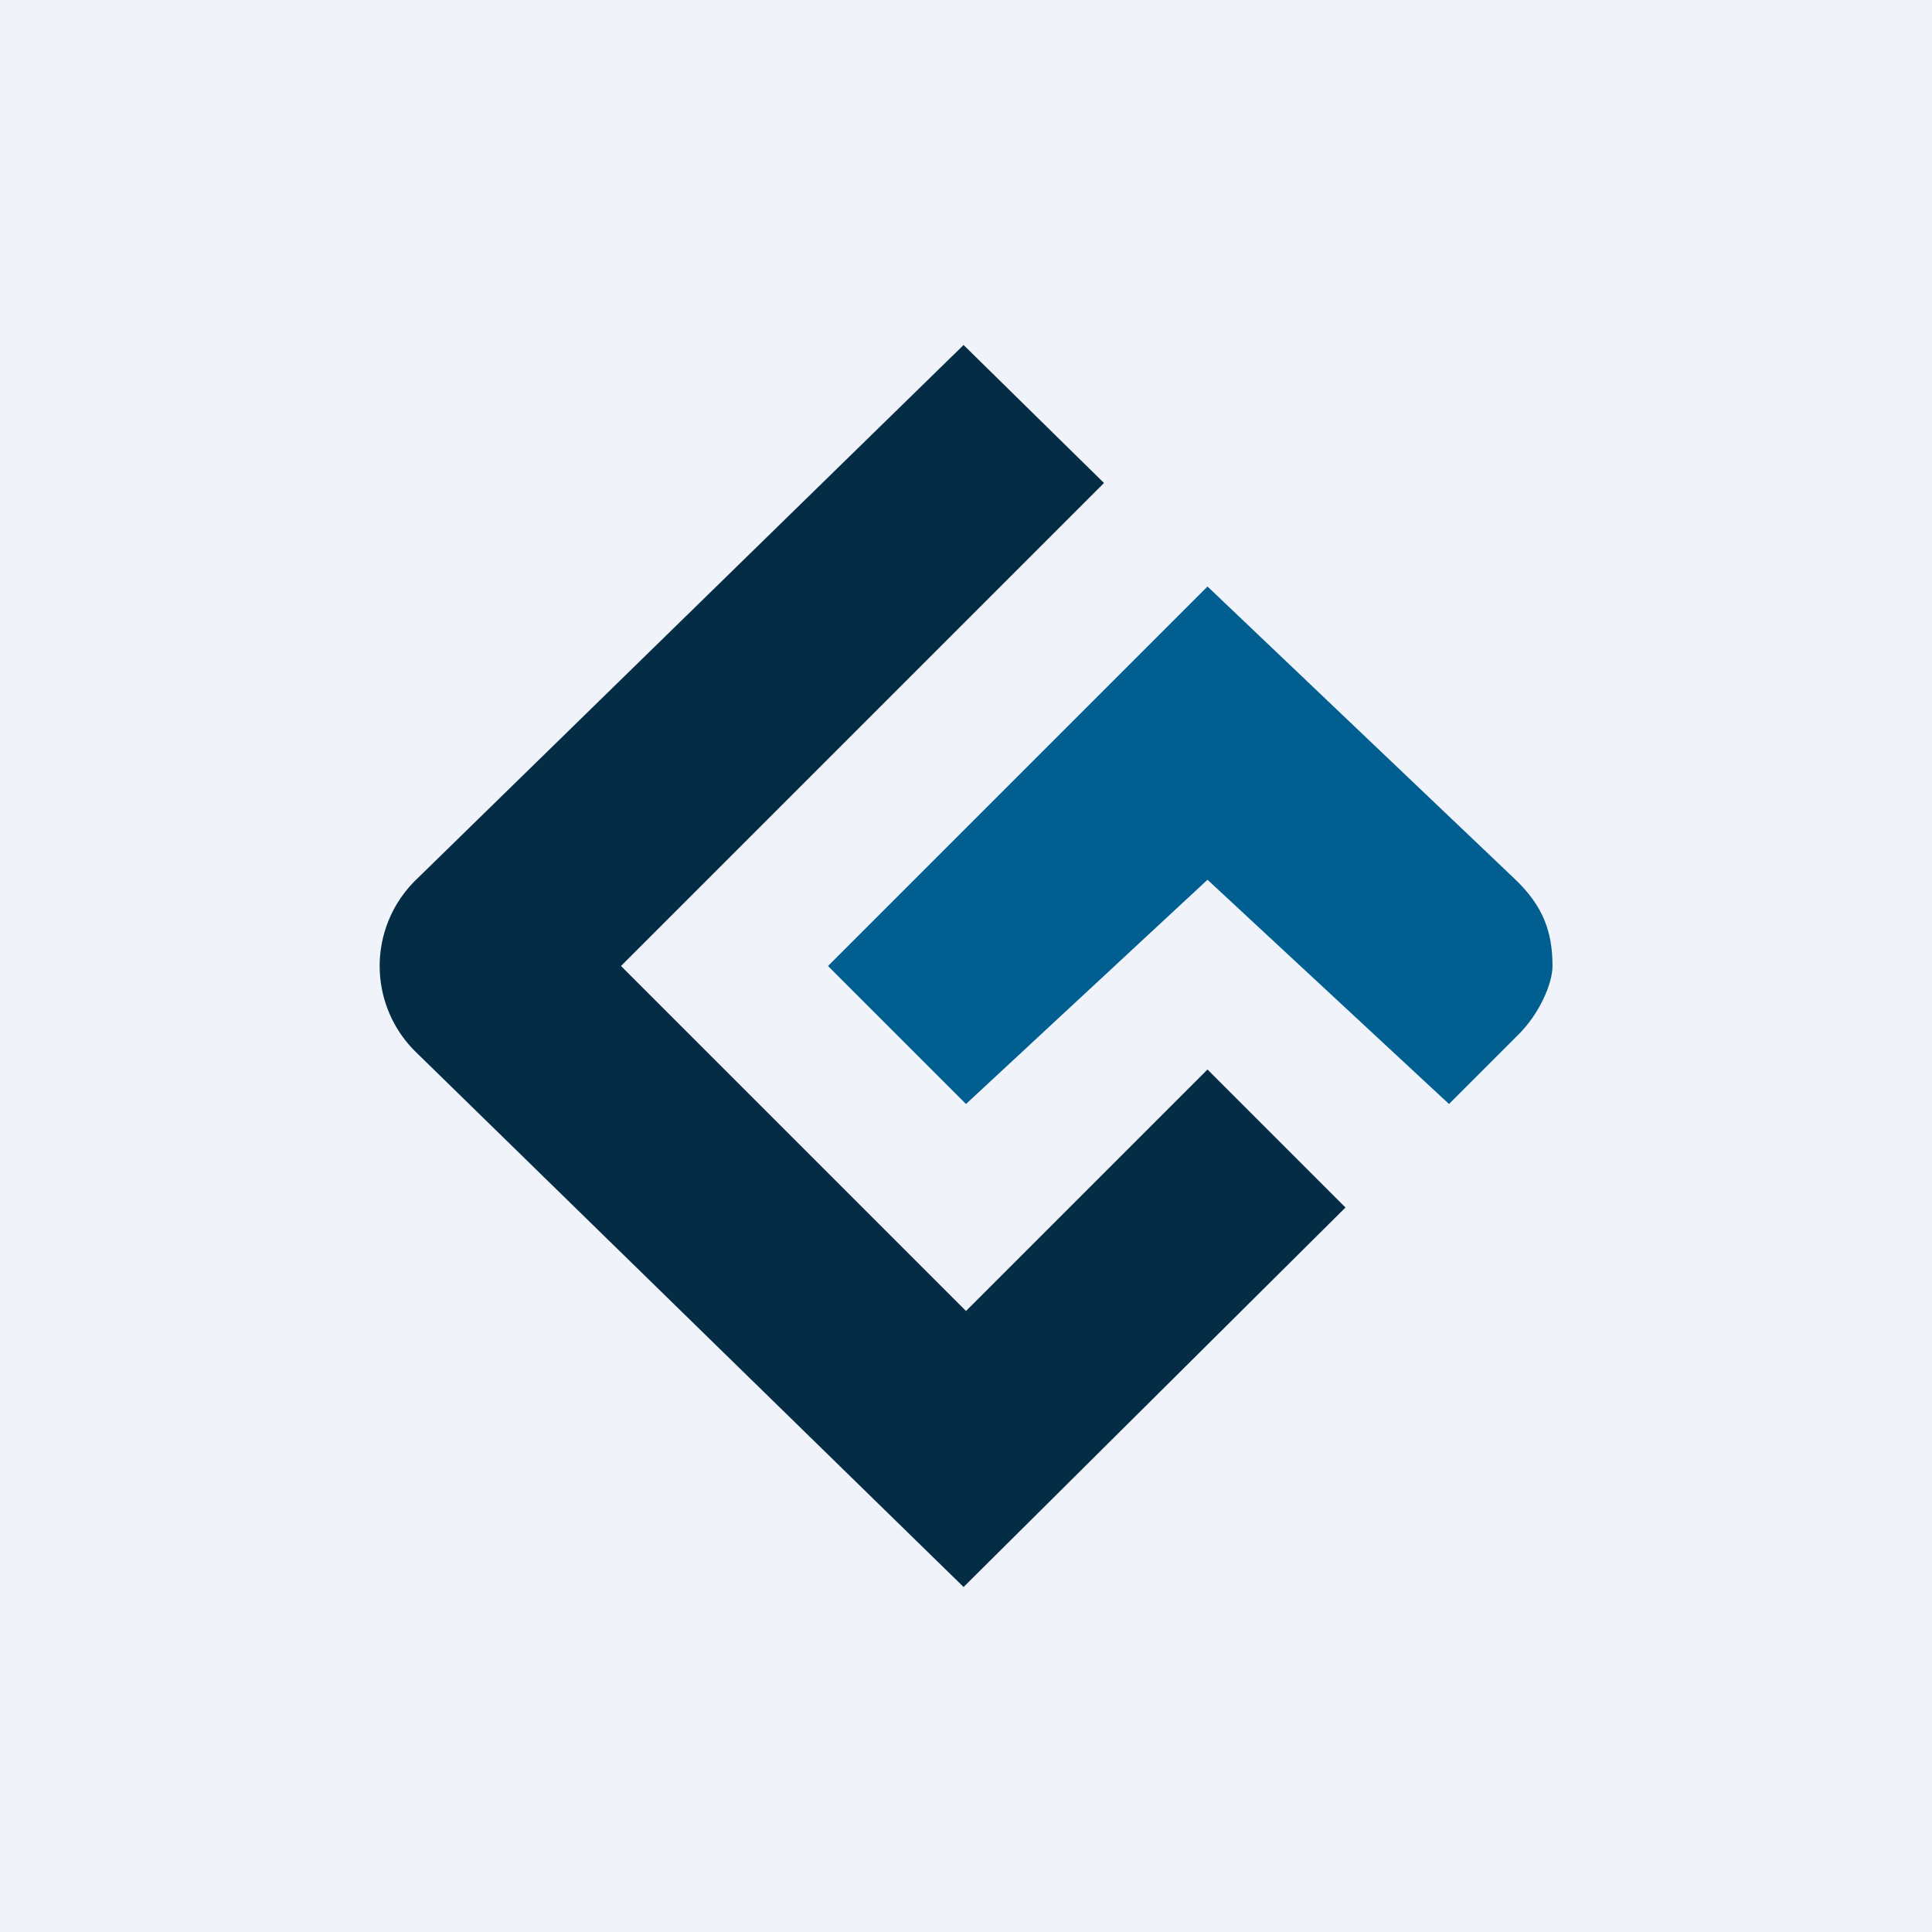
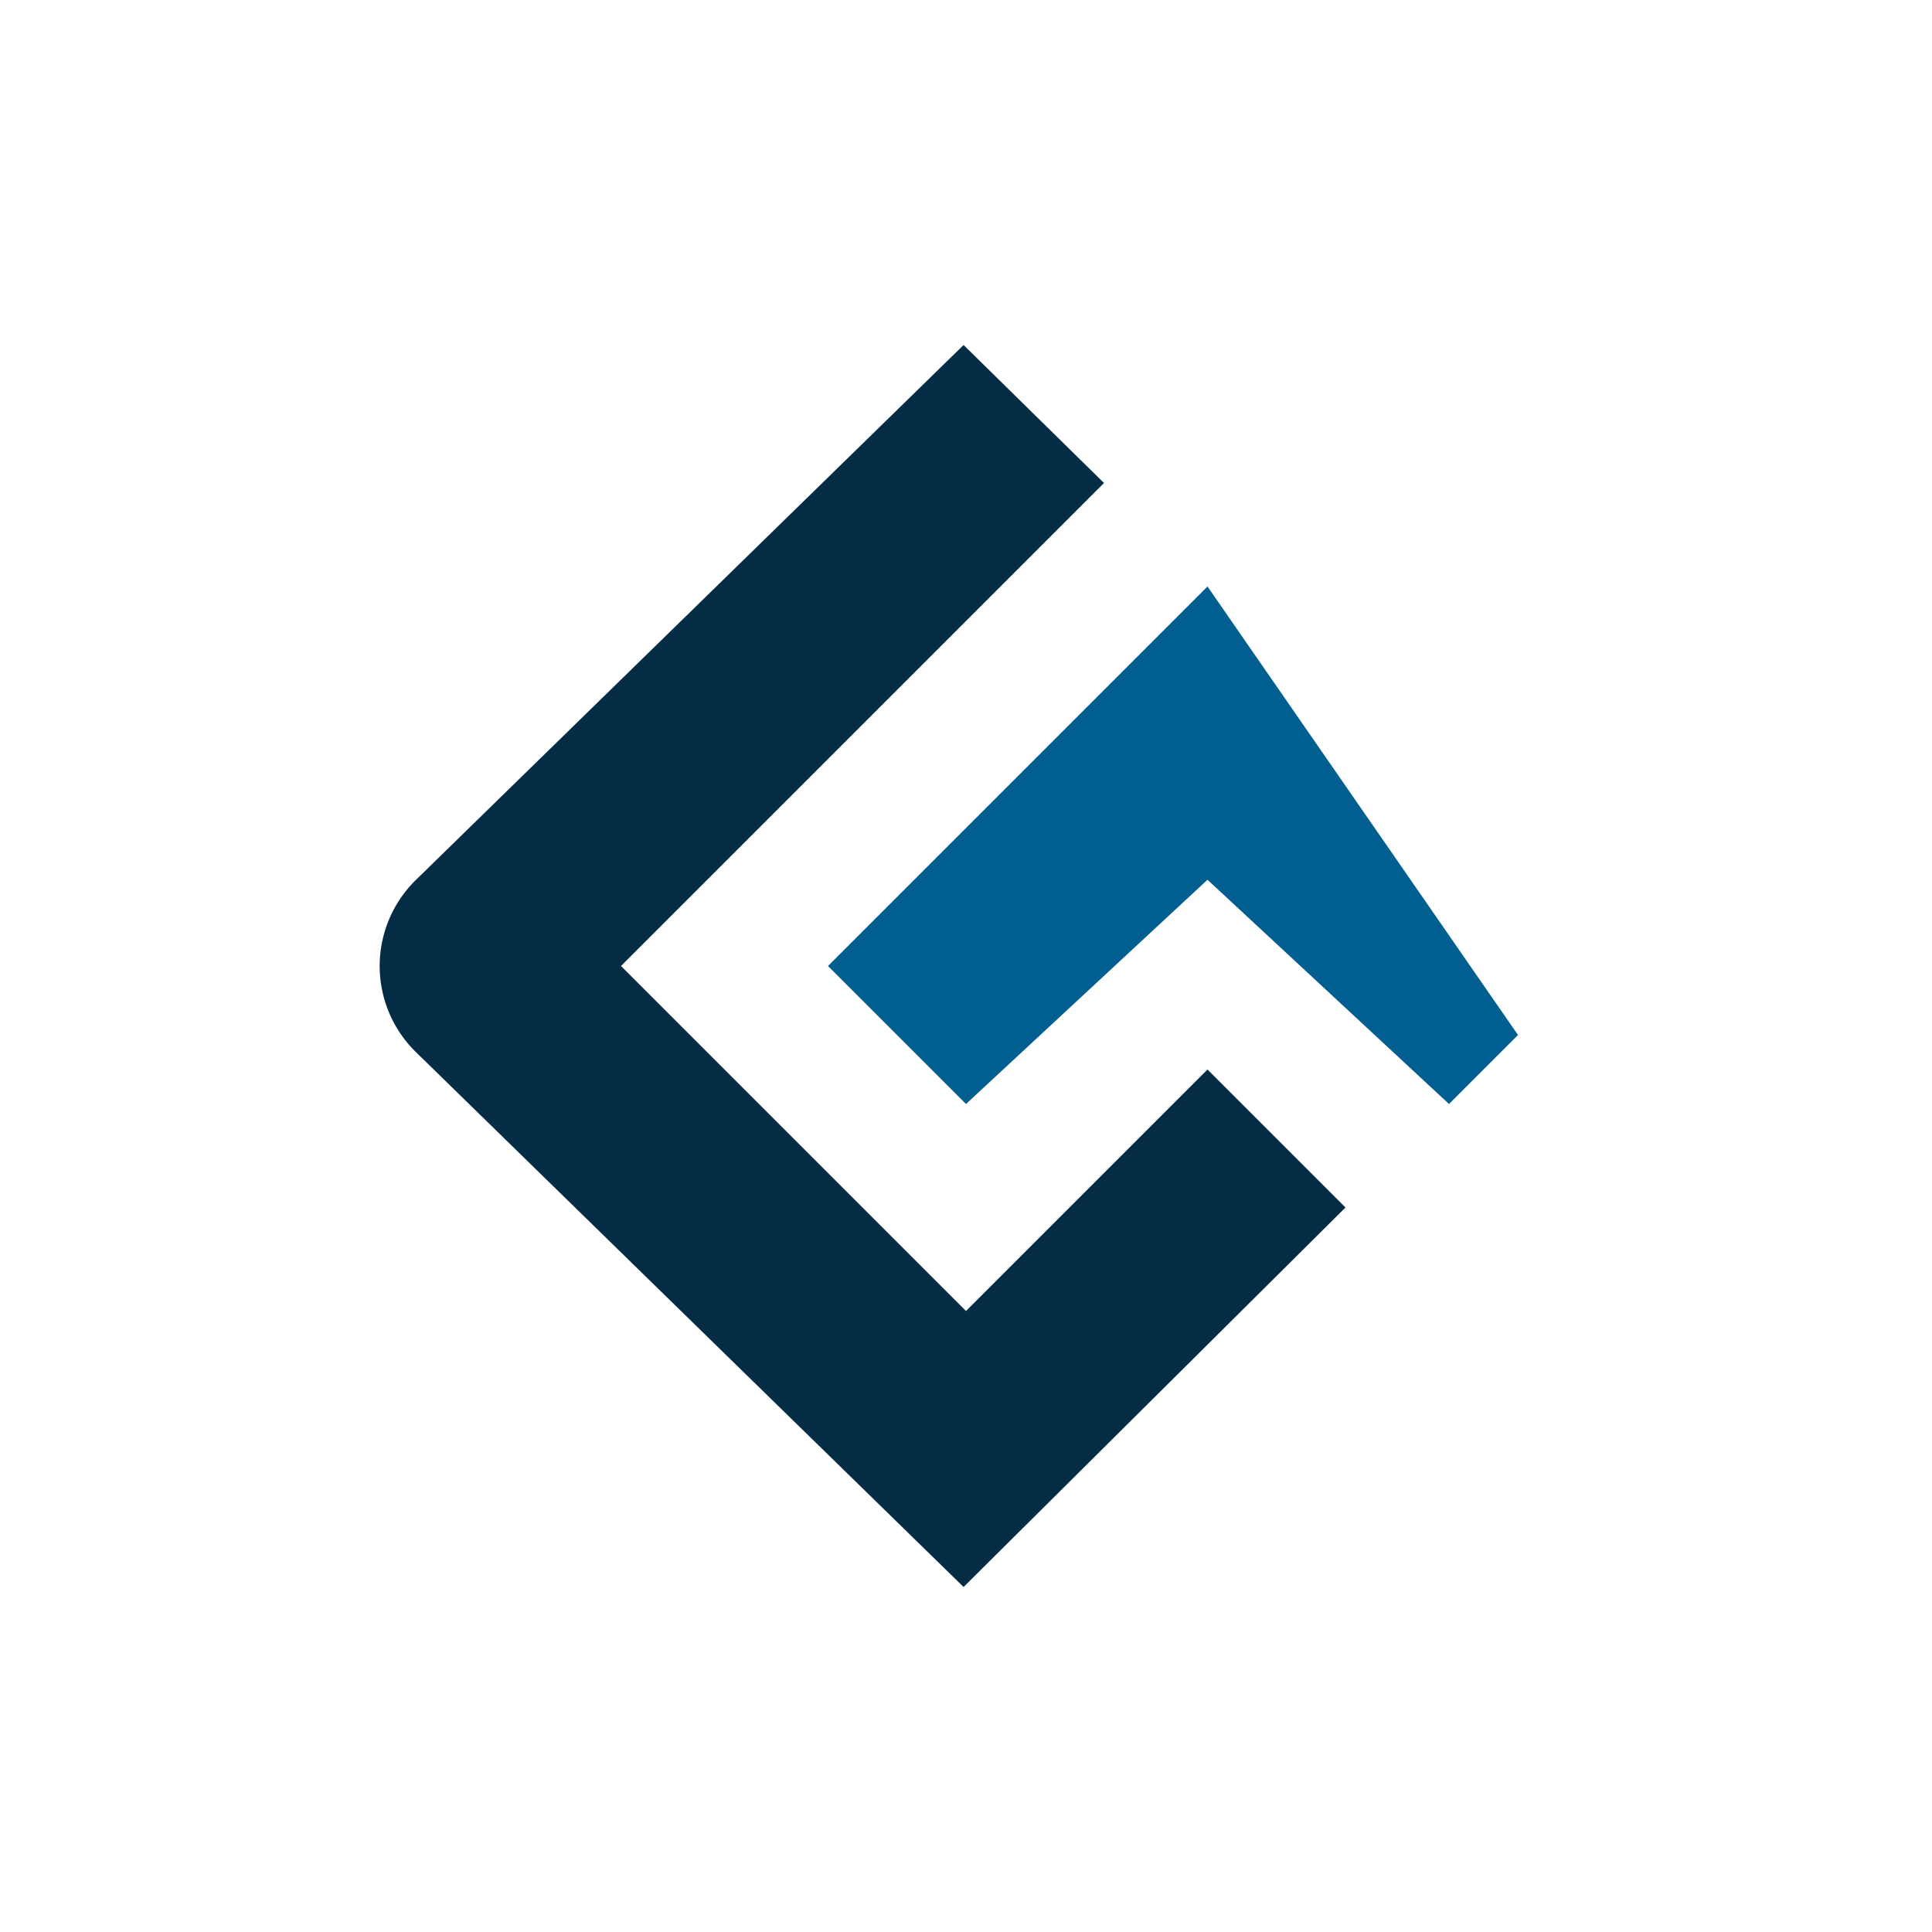
<svg xmlns="http://www.w3.org/2000/svg" width="56" height="56" viewBox="0 0 56 56">
-   <path fill="#F0F3FA" d="M0 0h56v56H0z" />
  <path d="M27.93 10 32 14 18 28l10 10 7-7 4 4-11.07 11-15.87-15.5a3.49 3.49 0 0 1 0-5L27.93 10Z" fill="#042C44" />
-   <path d="m42 32 2-2c.63-.62 1-1.5 1-2 0-1-.28-1.74-1.07-2.5L35 17 24 28l4 4 7-6.5 7 6.5Z" fill="#005E90" />
+   <path d="m42 32 2-2L35 17 24 28l4 4 7-6.5 7 6.5Z" fill="#005E90" />
</svg>